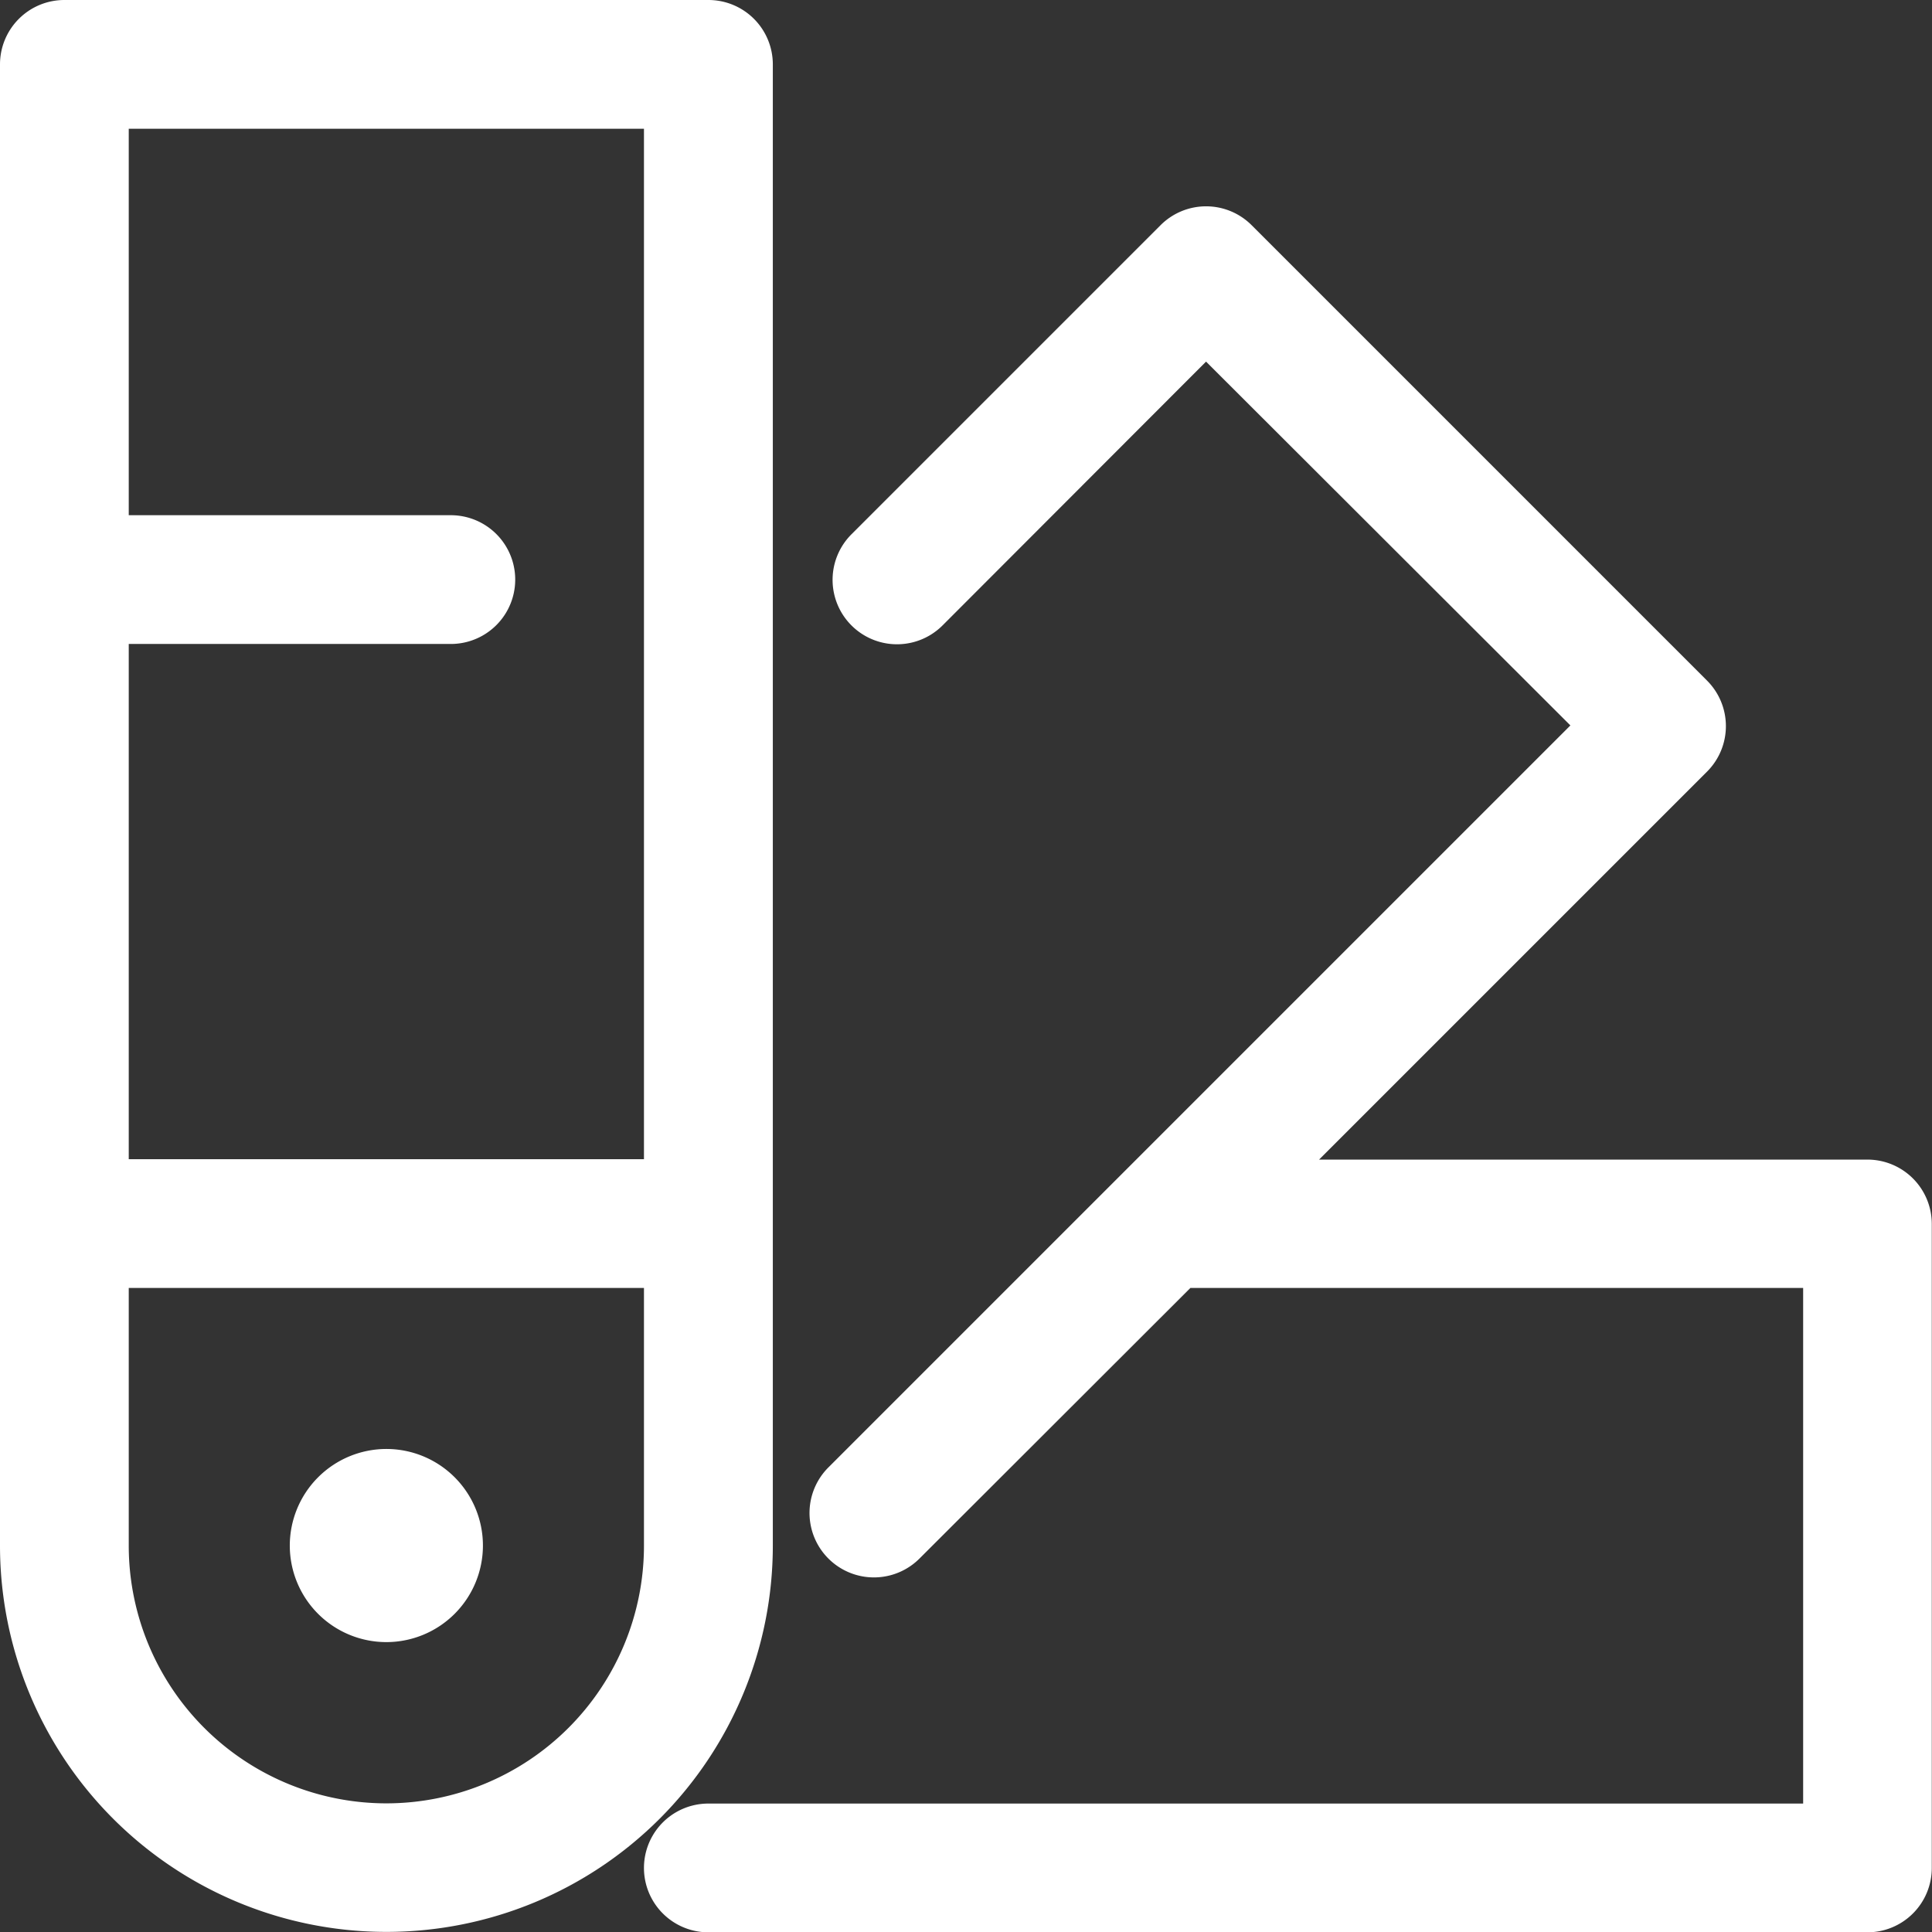
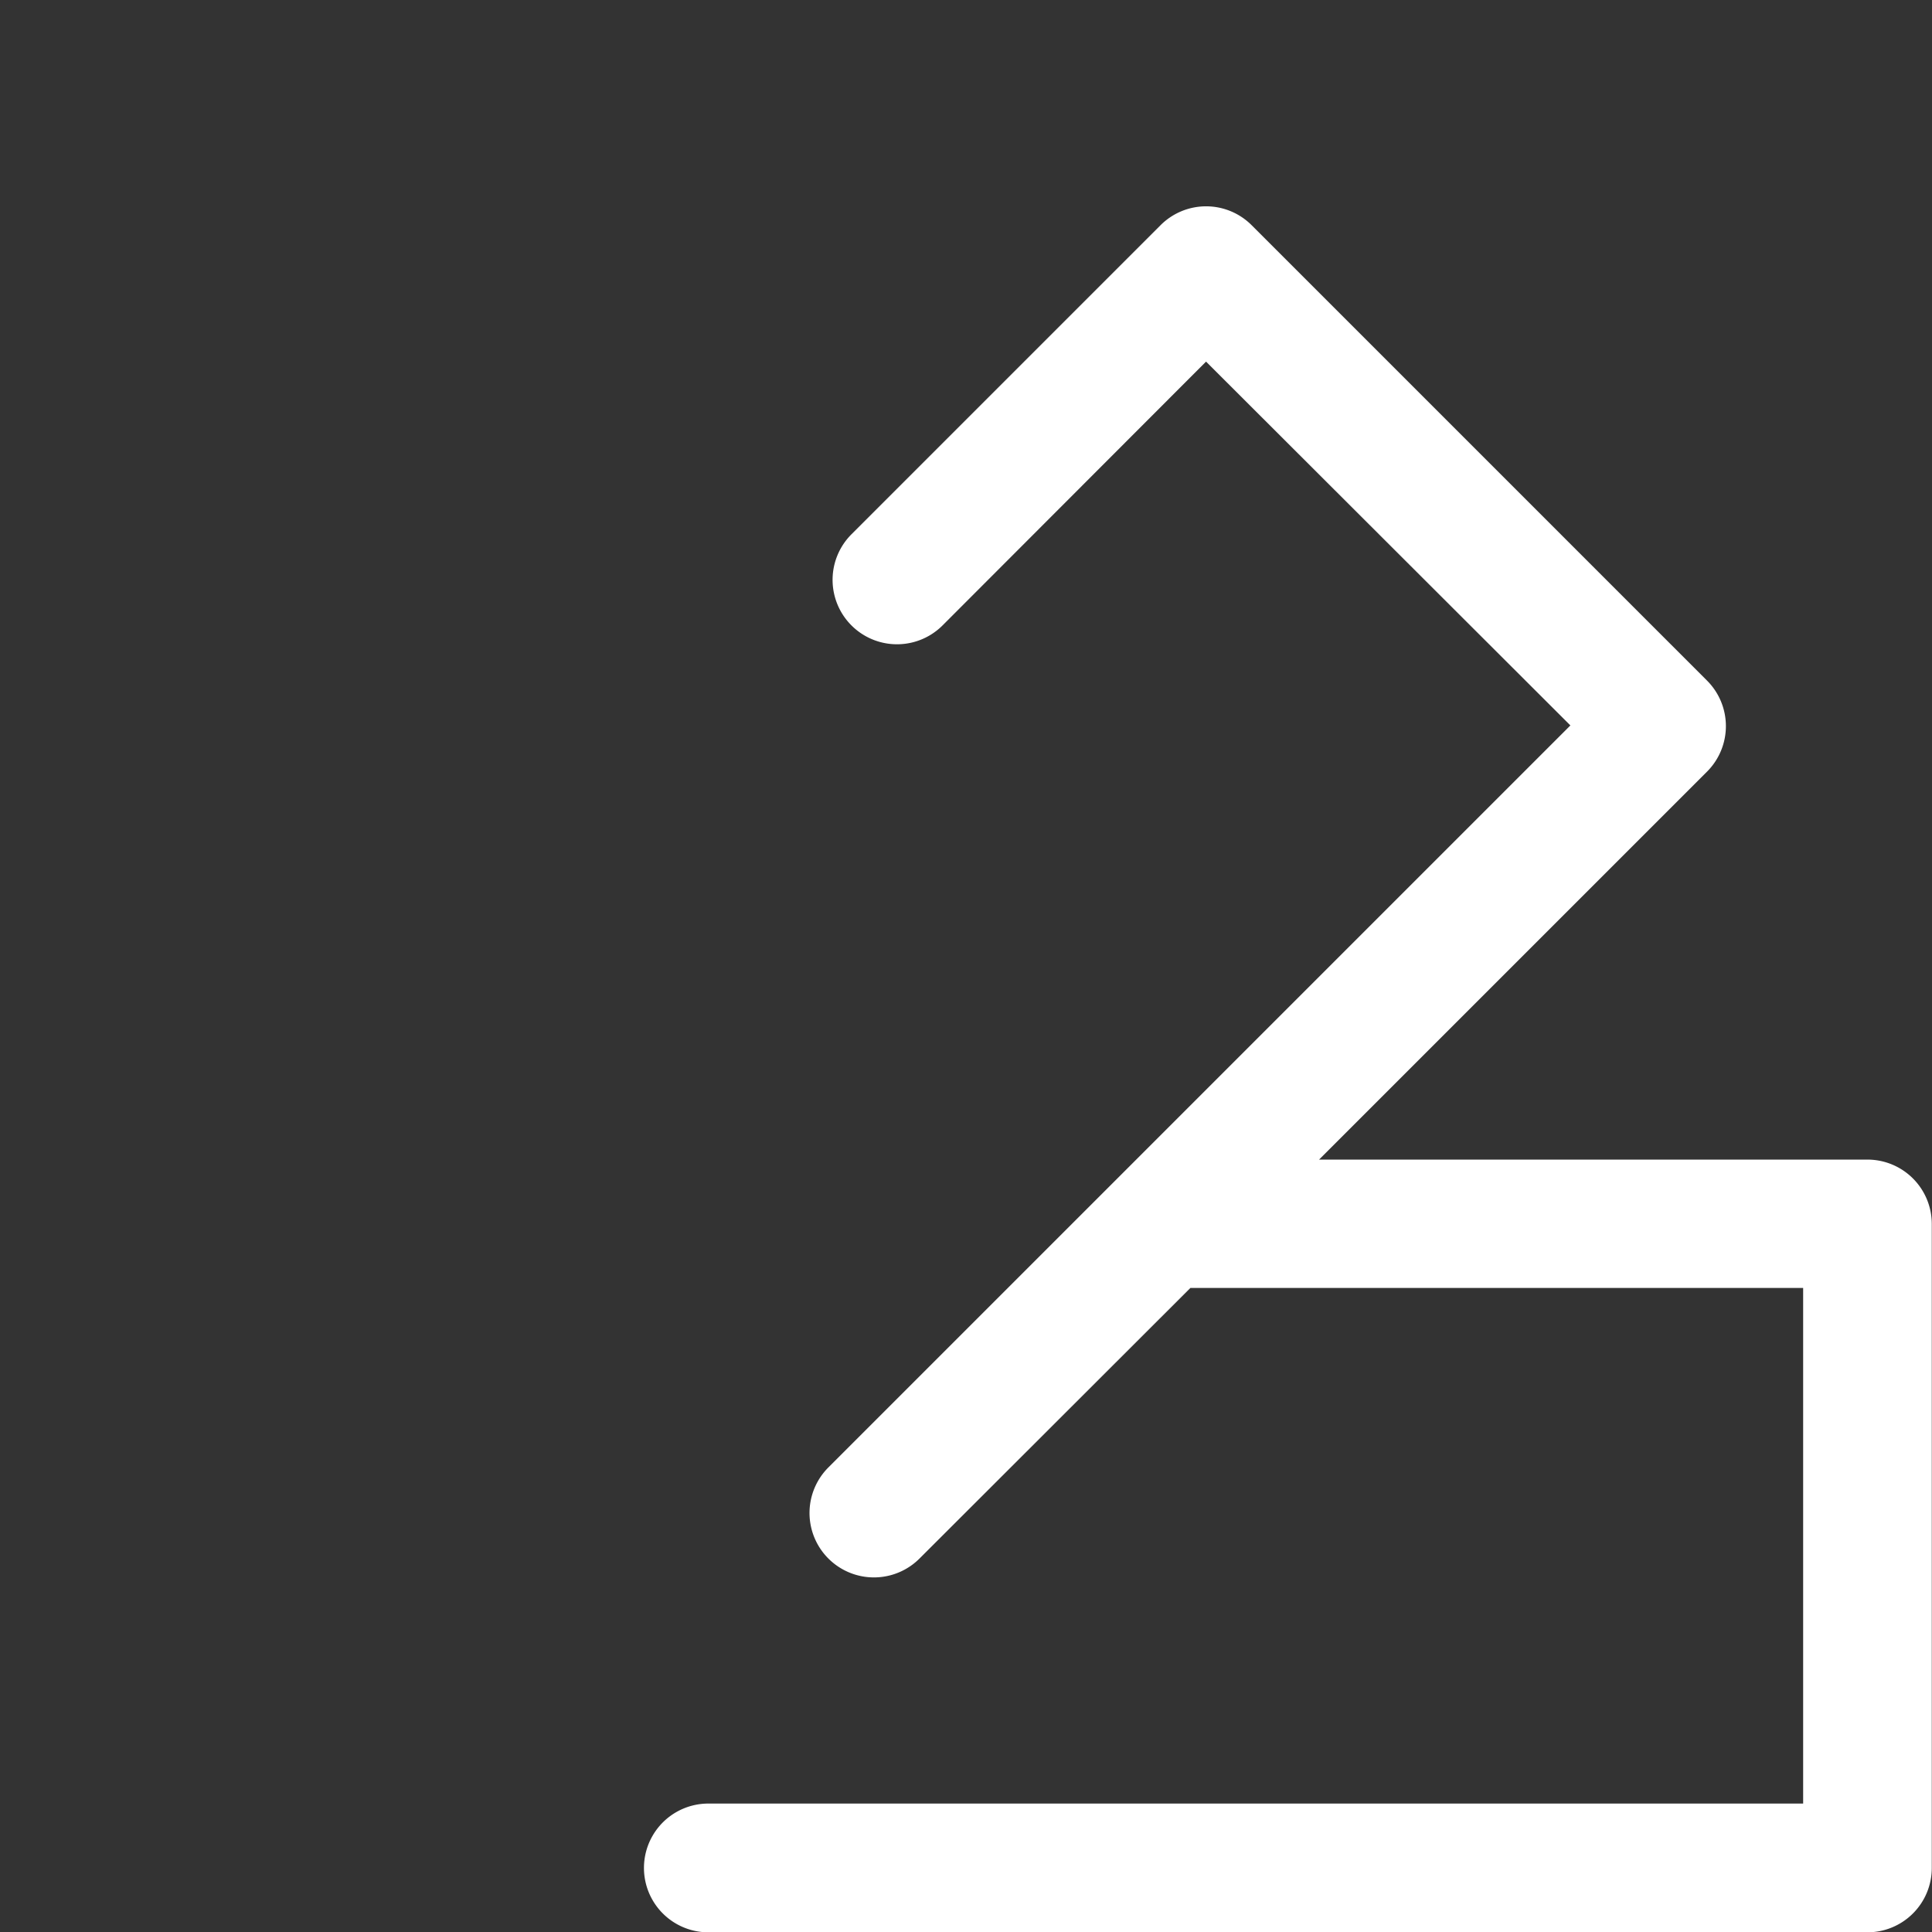
<svg xmlns="http://www.w3.org/2000/svg" width="18.427" height="18.427" viewBox="0 0 18.427 18.427">
  <rect x="0" y="0" width="18.427" height="18.427" fill="#333333" stroke="none" />
  <g transform="translate(0)">
    <path d="M16.212,14.519,13.628,17.1a.614.614,0,1,1-.869-.869l7.077-7.077L16.361,5.684,13.848,8.2a.614.614,0,0,1-.869-.869l2.948-2.948a.614.614,0,0,1,.869,0l4.343,4.343a.614.614,0,0,1,0,.869l-3.7,3.7h5.23a.614.614,0,0,1,.614.614v6.142a.614.614,0,0,1-.614.614H11.614a.614.614,0,1,1,0-1.228H22.056V14.519H16.212Z" transform="translate(-4.858 -2.235)" fill="#fff" fill-rule="evenodd" />
-     <path d="M1,15.741V1.614A.614.614,0,0,1,1.614,1H7.757a.614.614,0,0,1,.614.614V15.741a3.685,3.685,0,0,1-3.685,3.685v0A3.685,3.685,0,0,1,1,15.741Zm6.142-2.457H2.228v2.457A2.458,2.458,0,0,0,4.685,18.2v0a2.458,2.458,0,0,0,2.457-2.457ZM4.685,14.82a.921.921,0,1,1-.921.921A.922.922,0,0,1,4.685,14.82Zm2.457-2.764V2.228H2.228V5.914H5.3a.614.614,0,0,1,0,1.228H2.228v4.914Z" transform="translate(-1 -1)" fill="#fff" fill-rule="evenodd" />
  </g>
</svg>